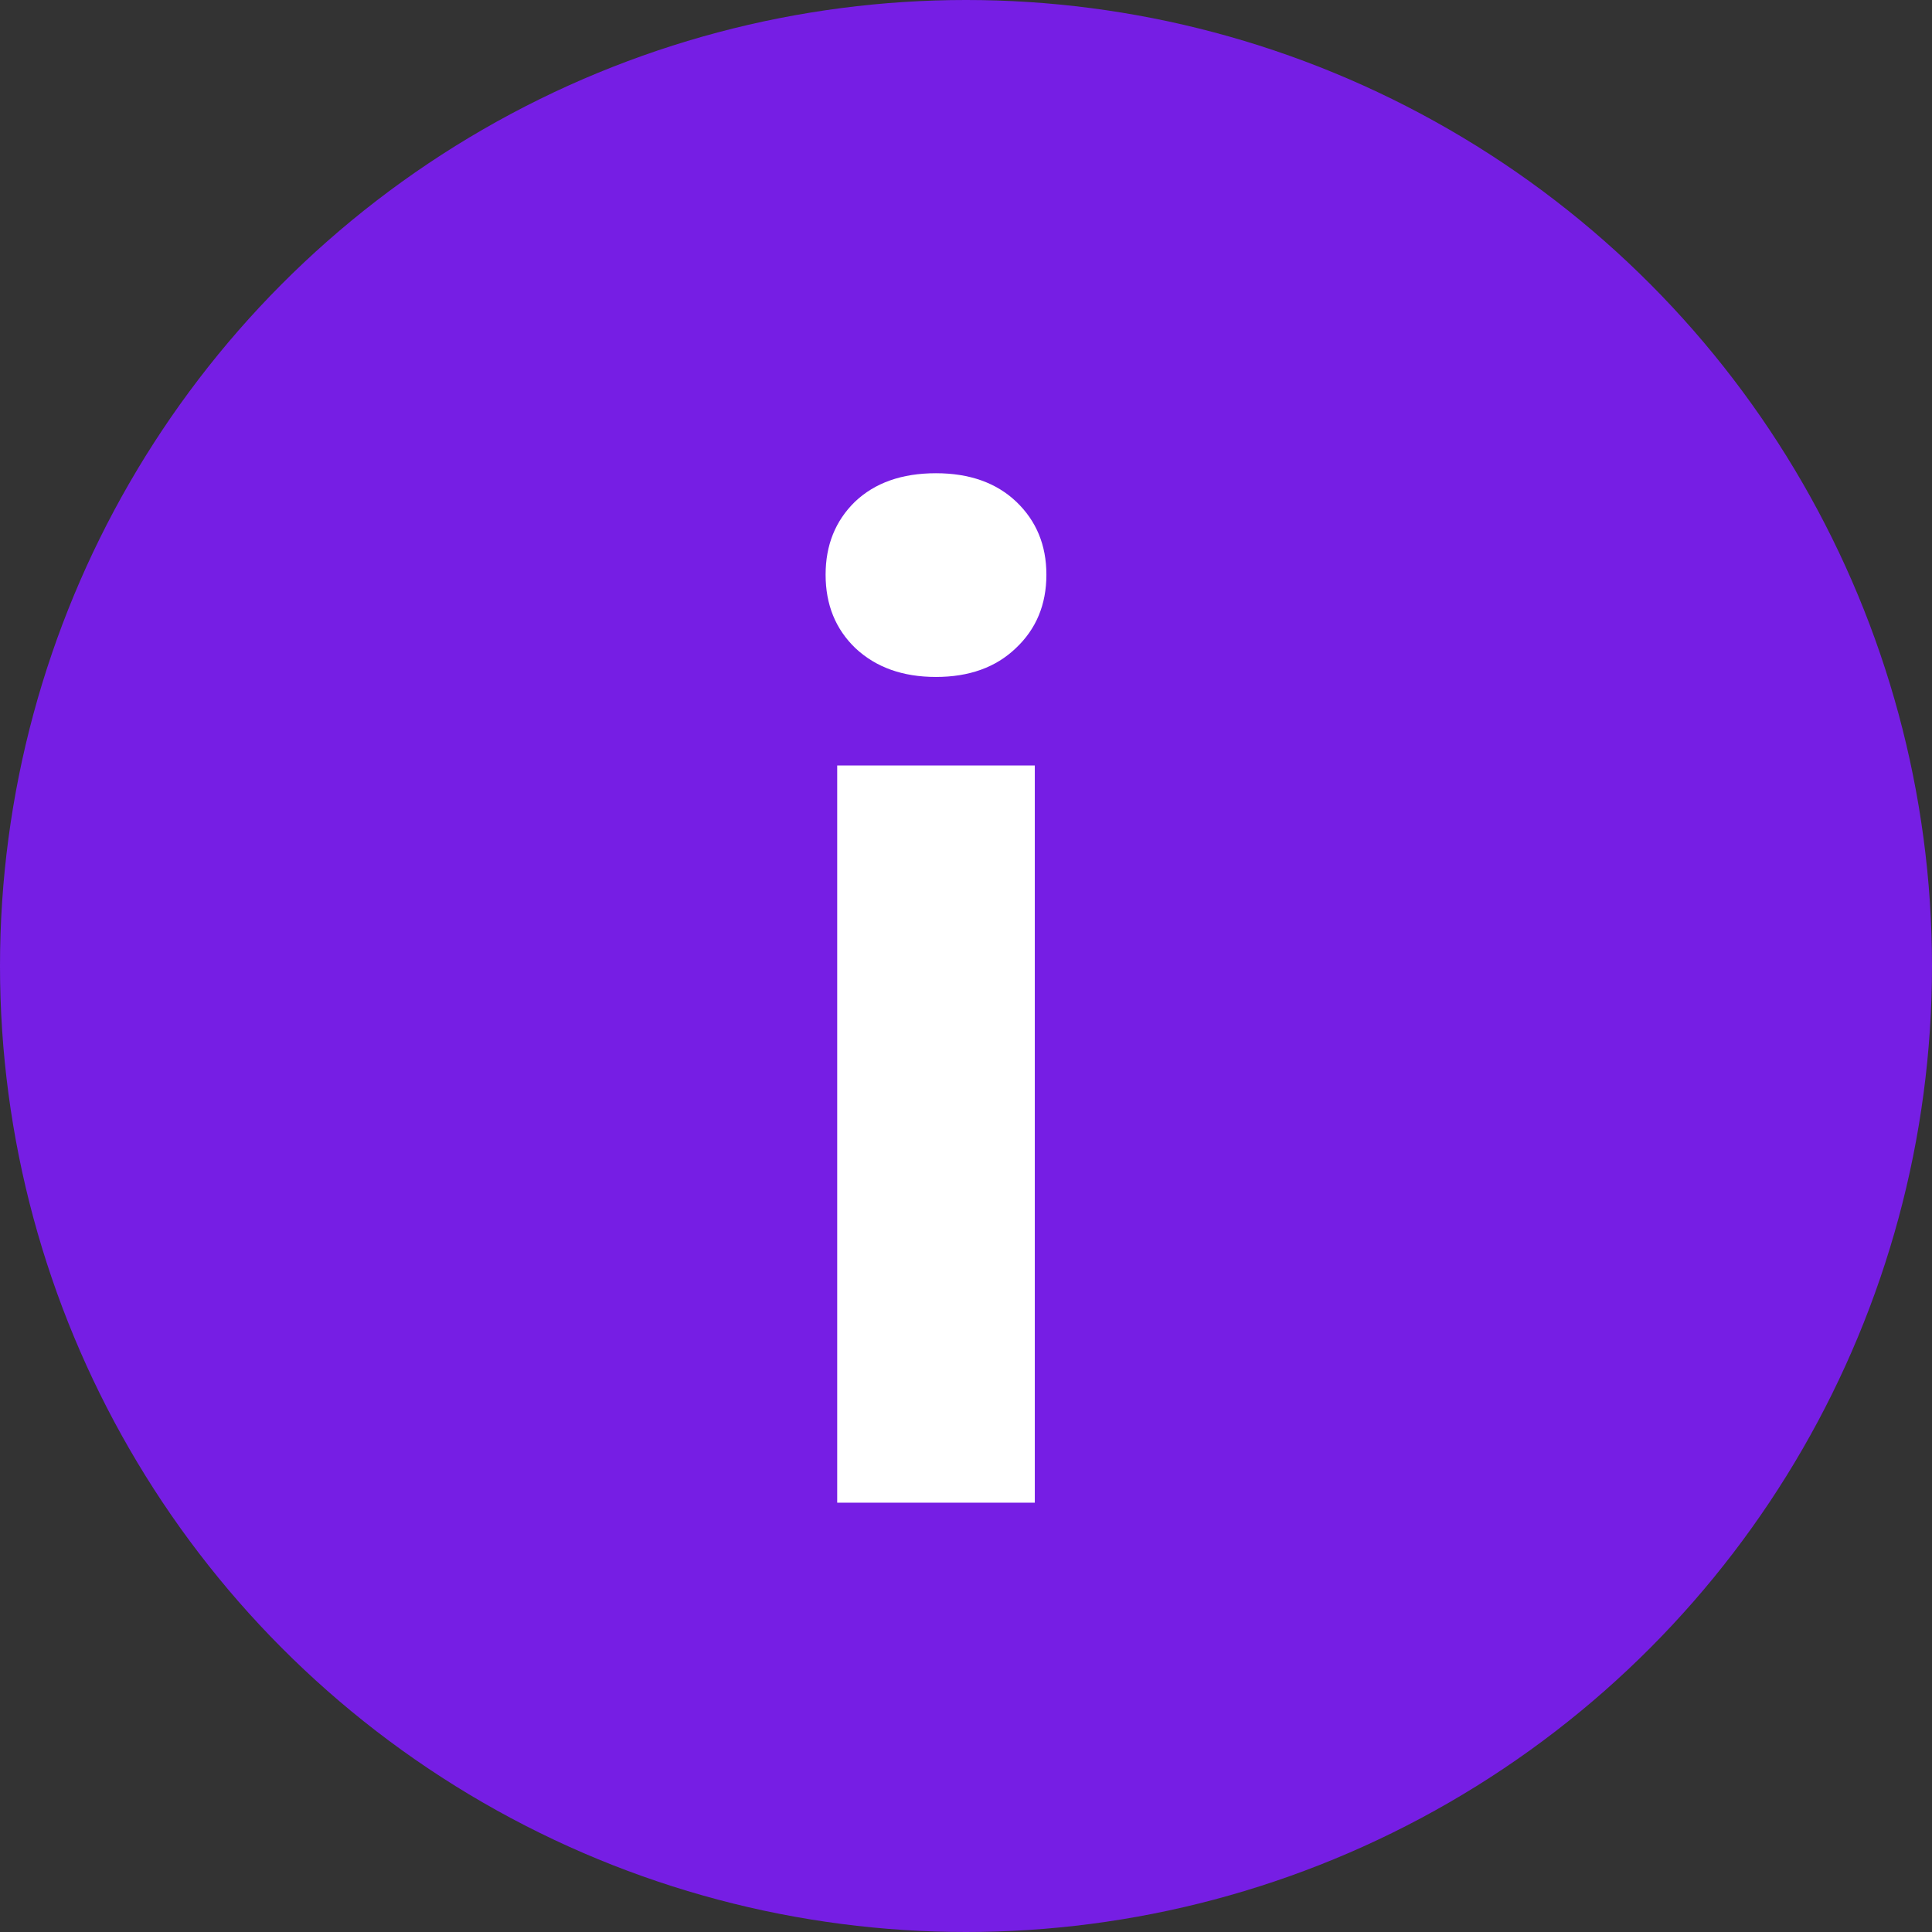
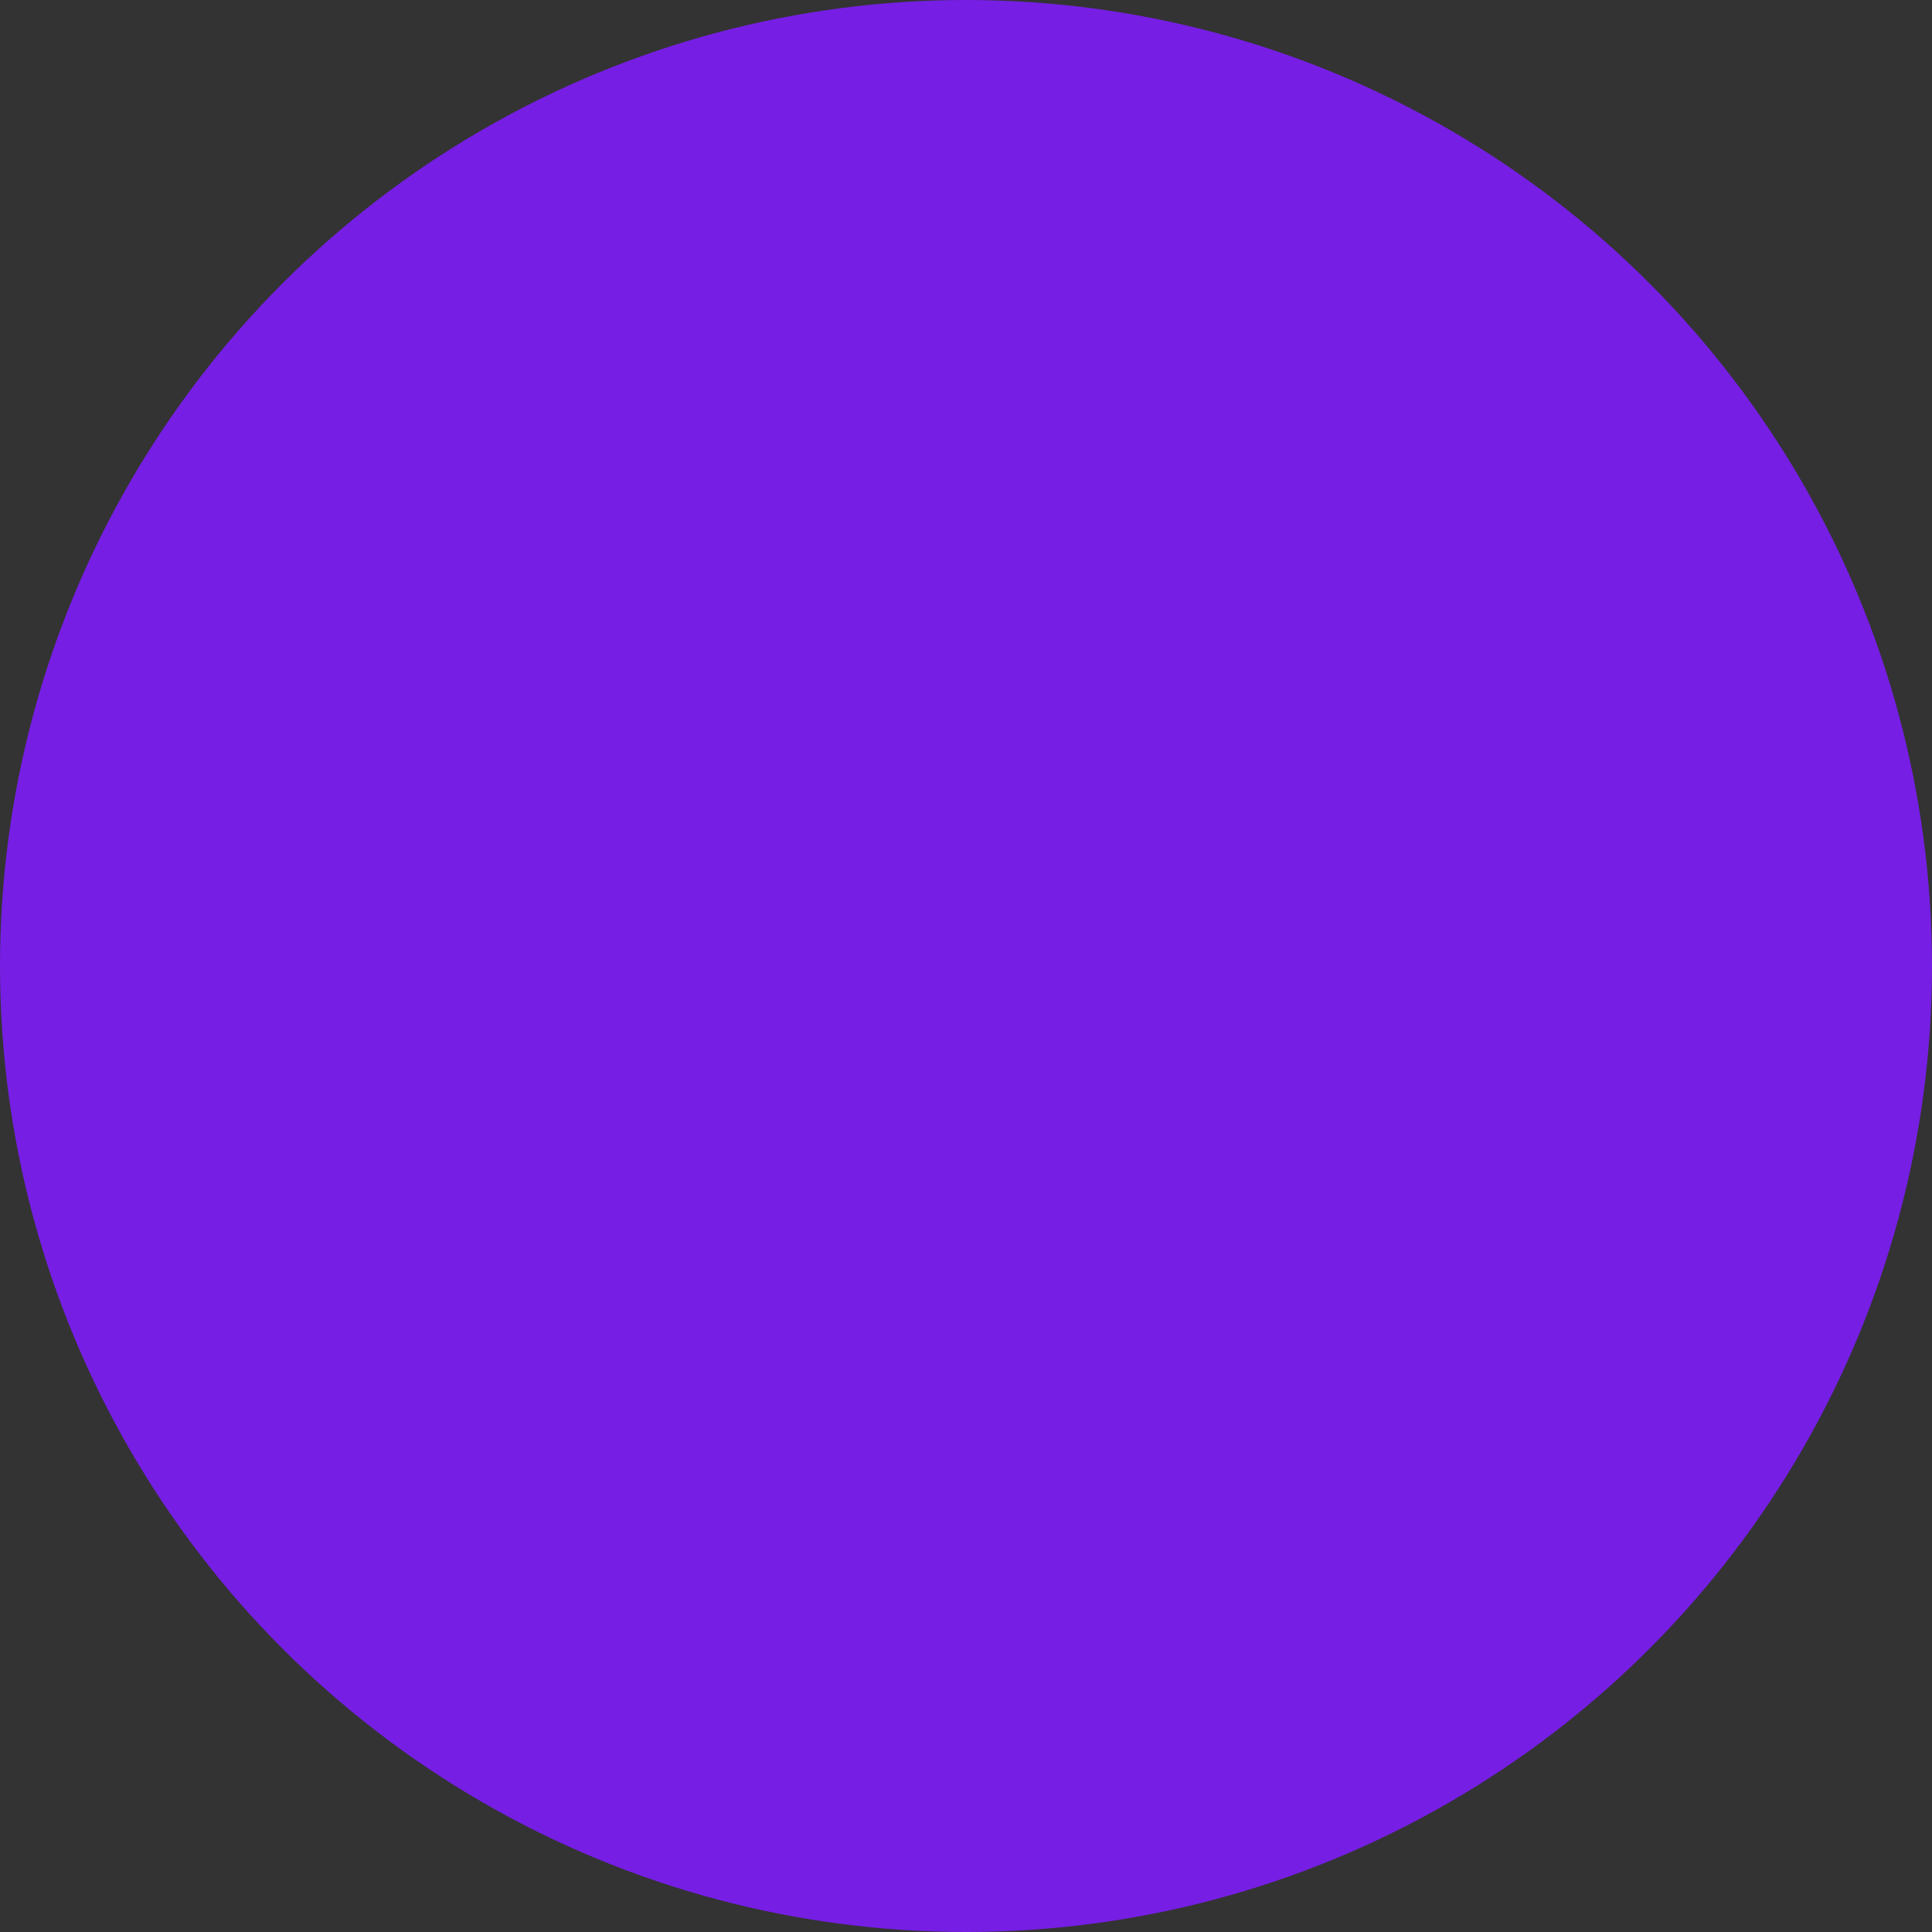
<svg xmlns="http://www.w3.org/2000/svg" width="18" height="18" viewBox="0 0 18 18" fill="none">
  <rect x="0" y="0" width="18" height="18" fill="#333333" stroke="none" />
  <circle cx="9" cy="9" r="9" fill="#761ee4" />
-   <path d="M9.641 14H7.8V7.132H9.641V14ZM7.692 5.354C7.692 5.079 7.783 4.853 7.965 4.675C8.151 4.498 8.403 4.409 8.72 4.409C9.033 4.409 9.283 4.498 9.469 4.675C9.655 4.853 9.749 5.079 9.749 5.354C9.749 5.634 9.653 5.862 9.463 6.04C9.277 6.218 9.029 6.307 8.72 6.307C8.411 6.307 8.162 6.218 7.971 6.04C7.785 5.862 7.692 5.634 7.692 5.354Z" fill="white" />
</svg>